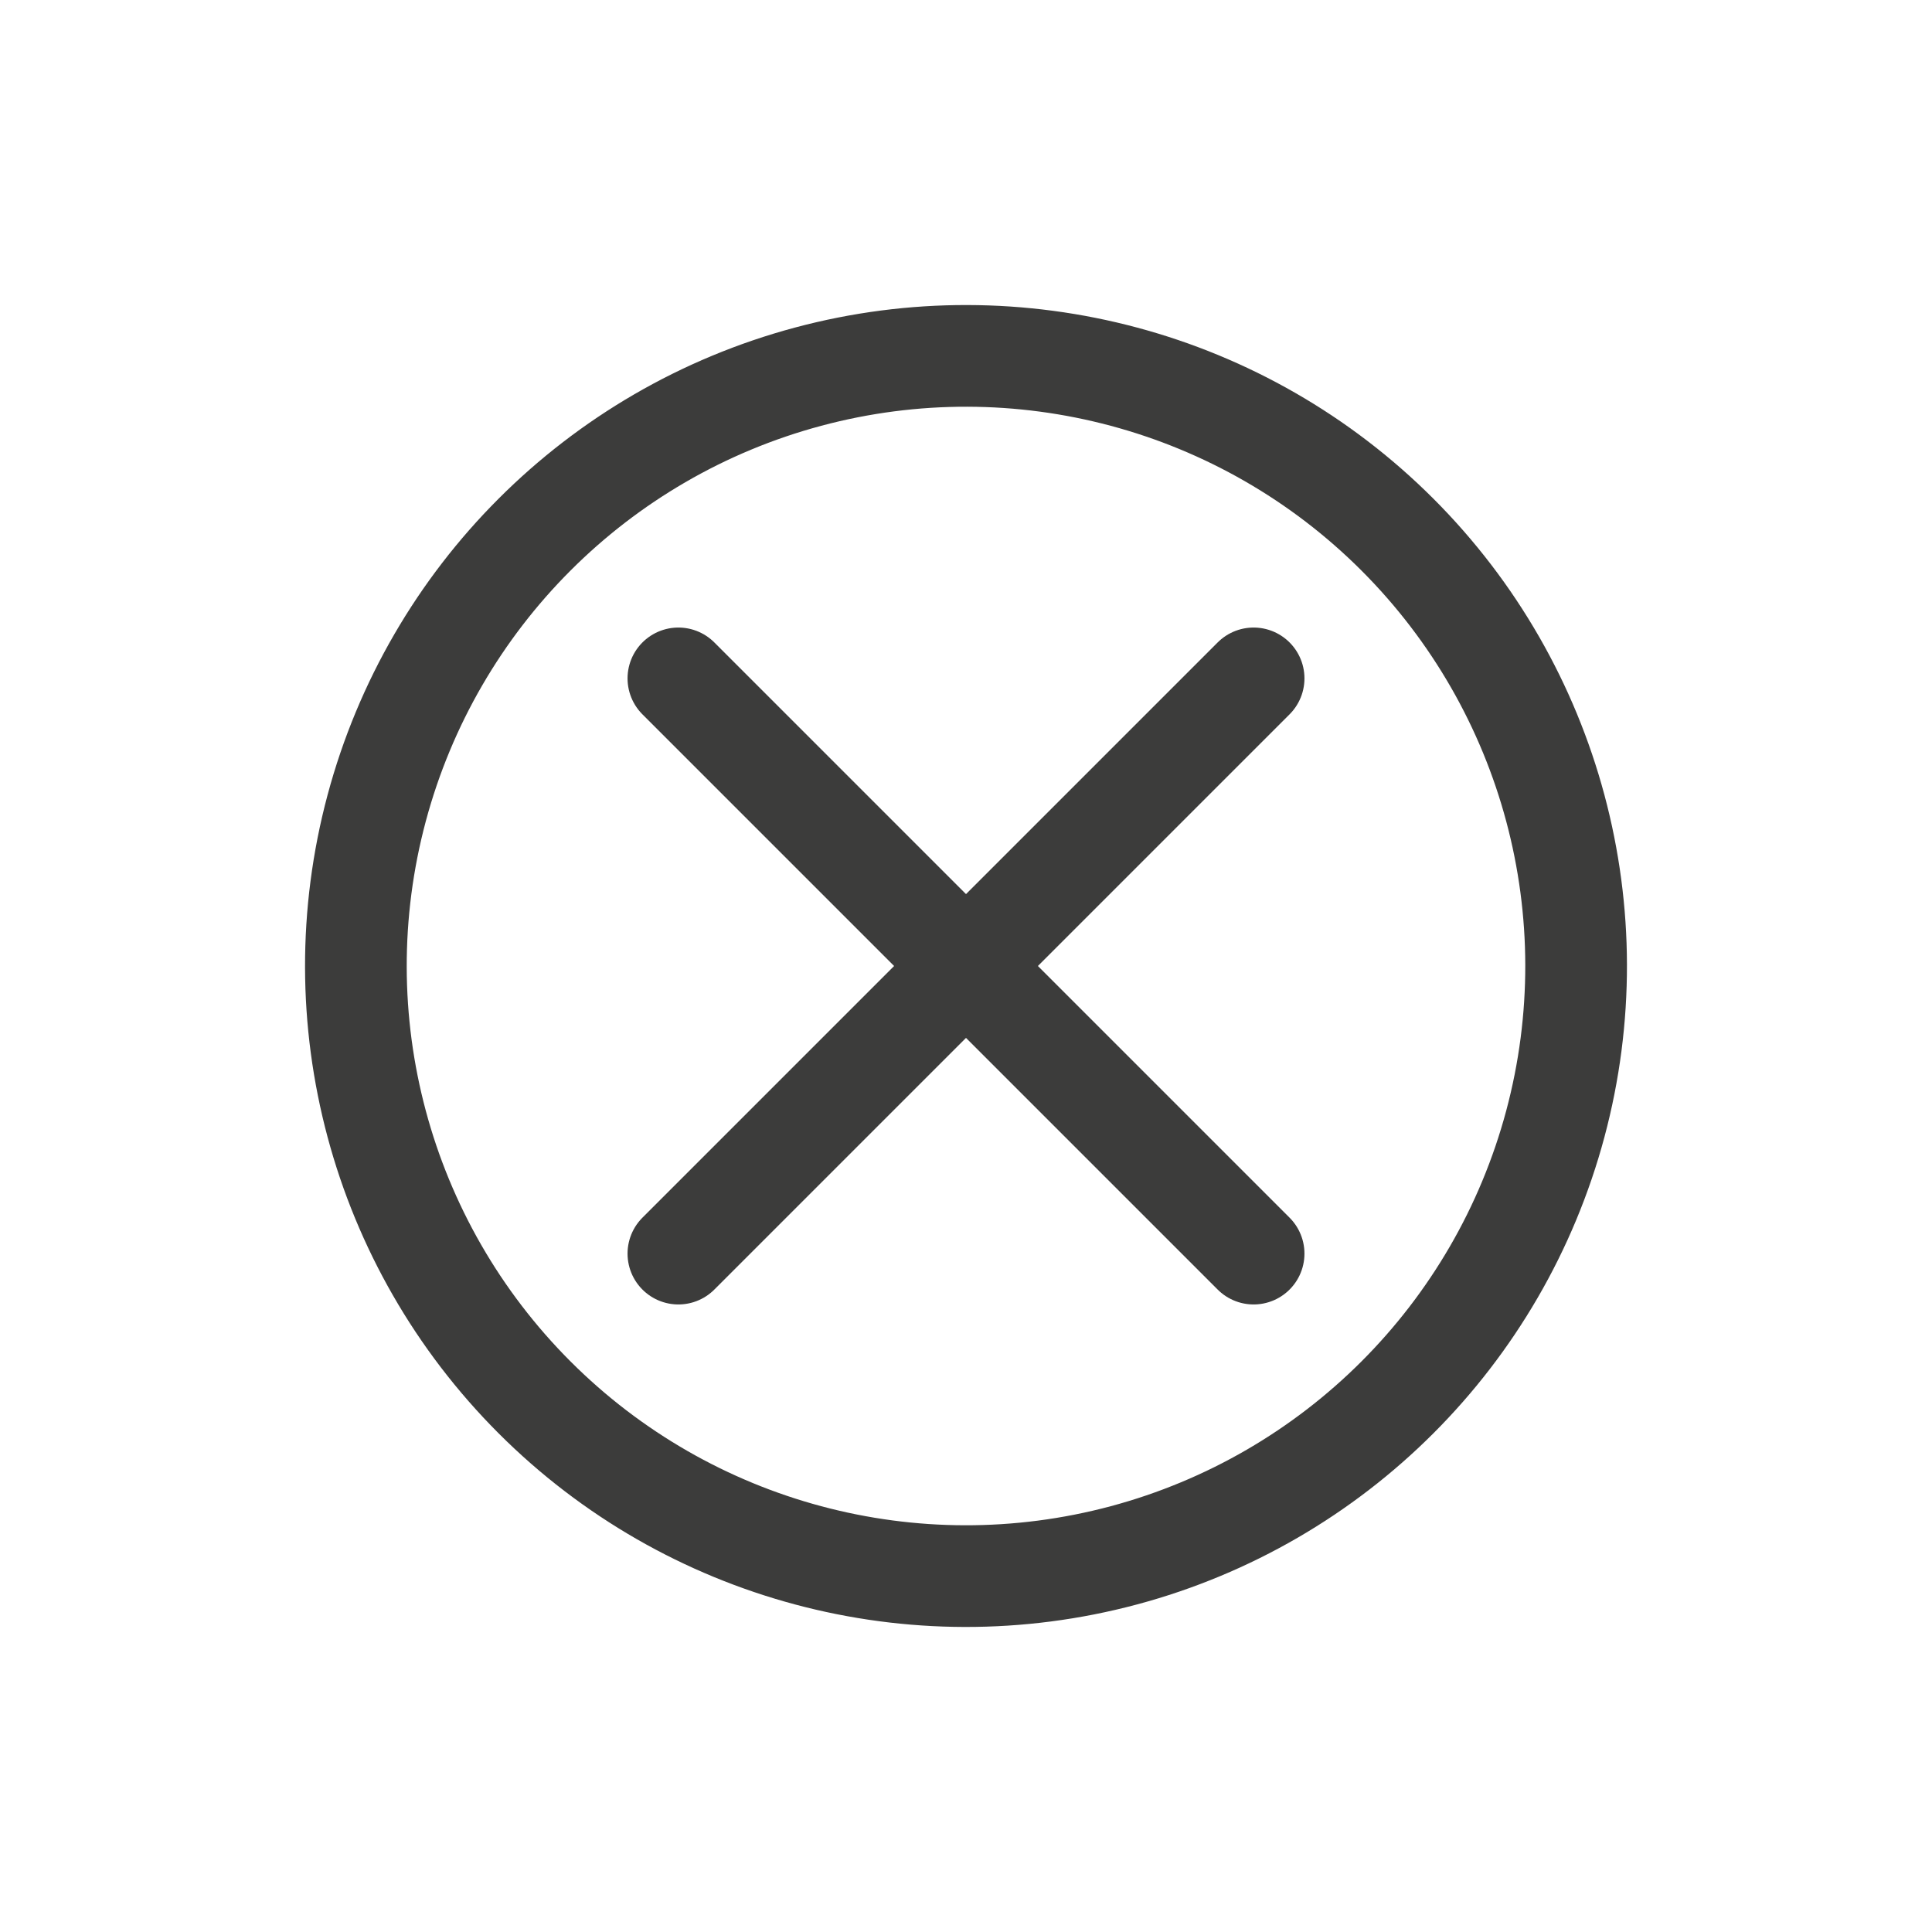
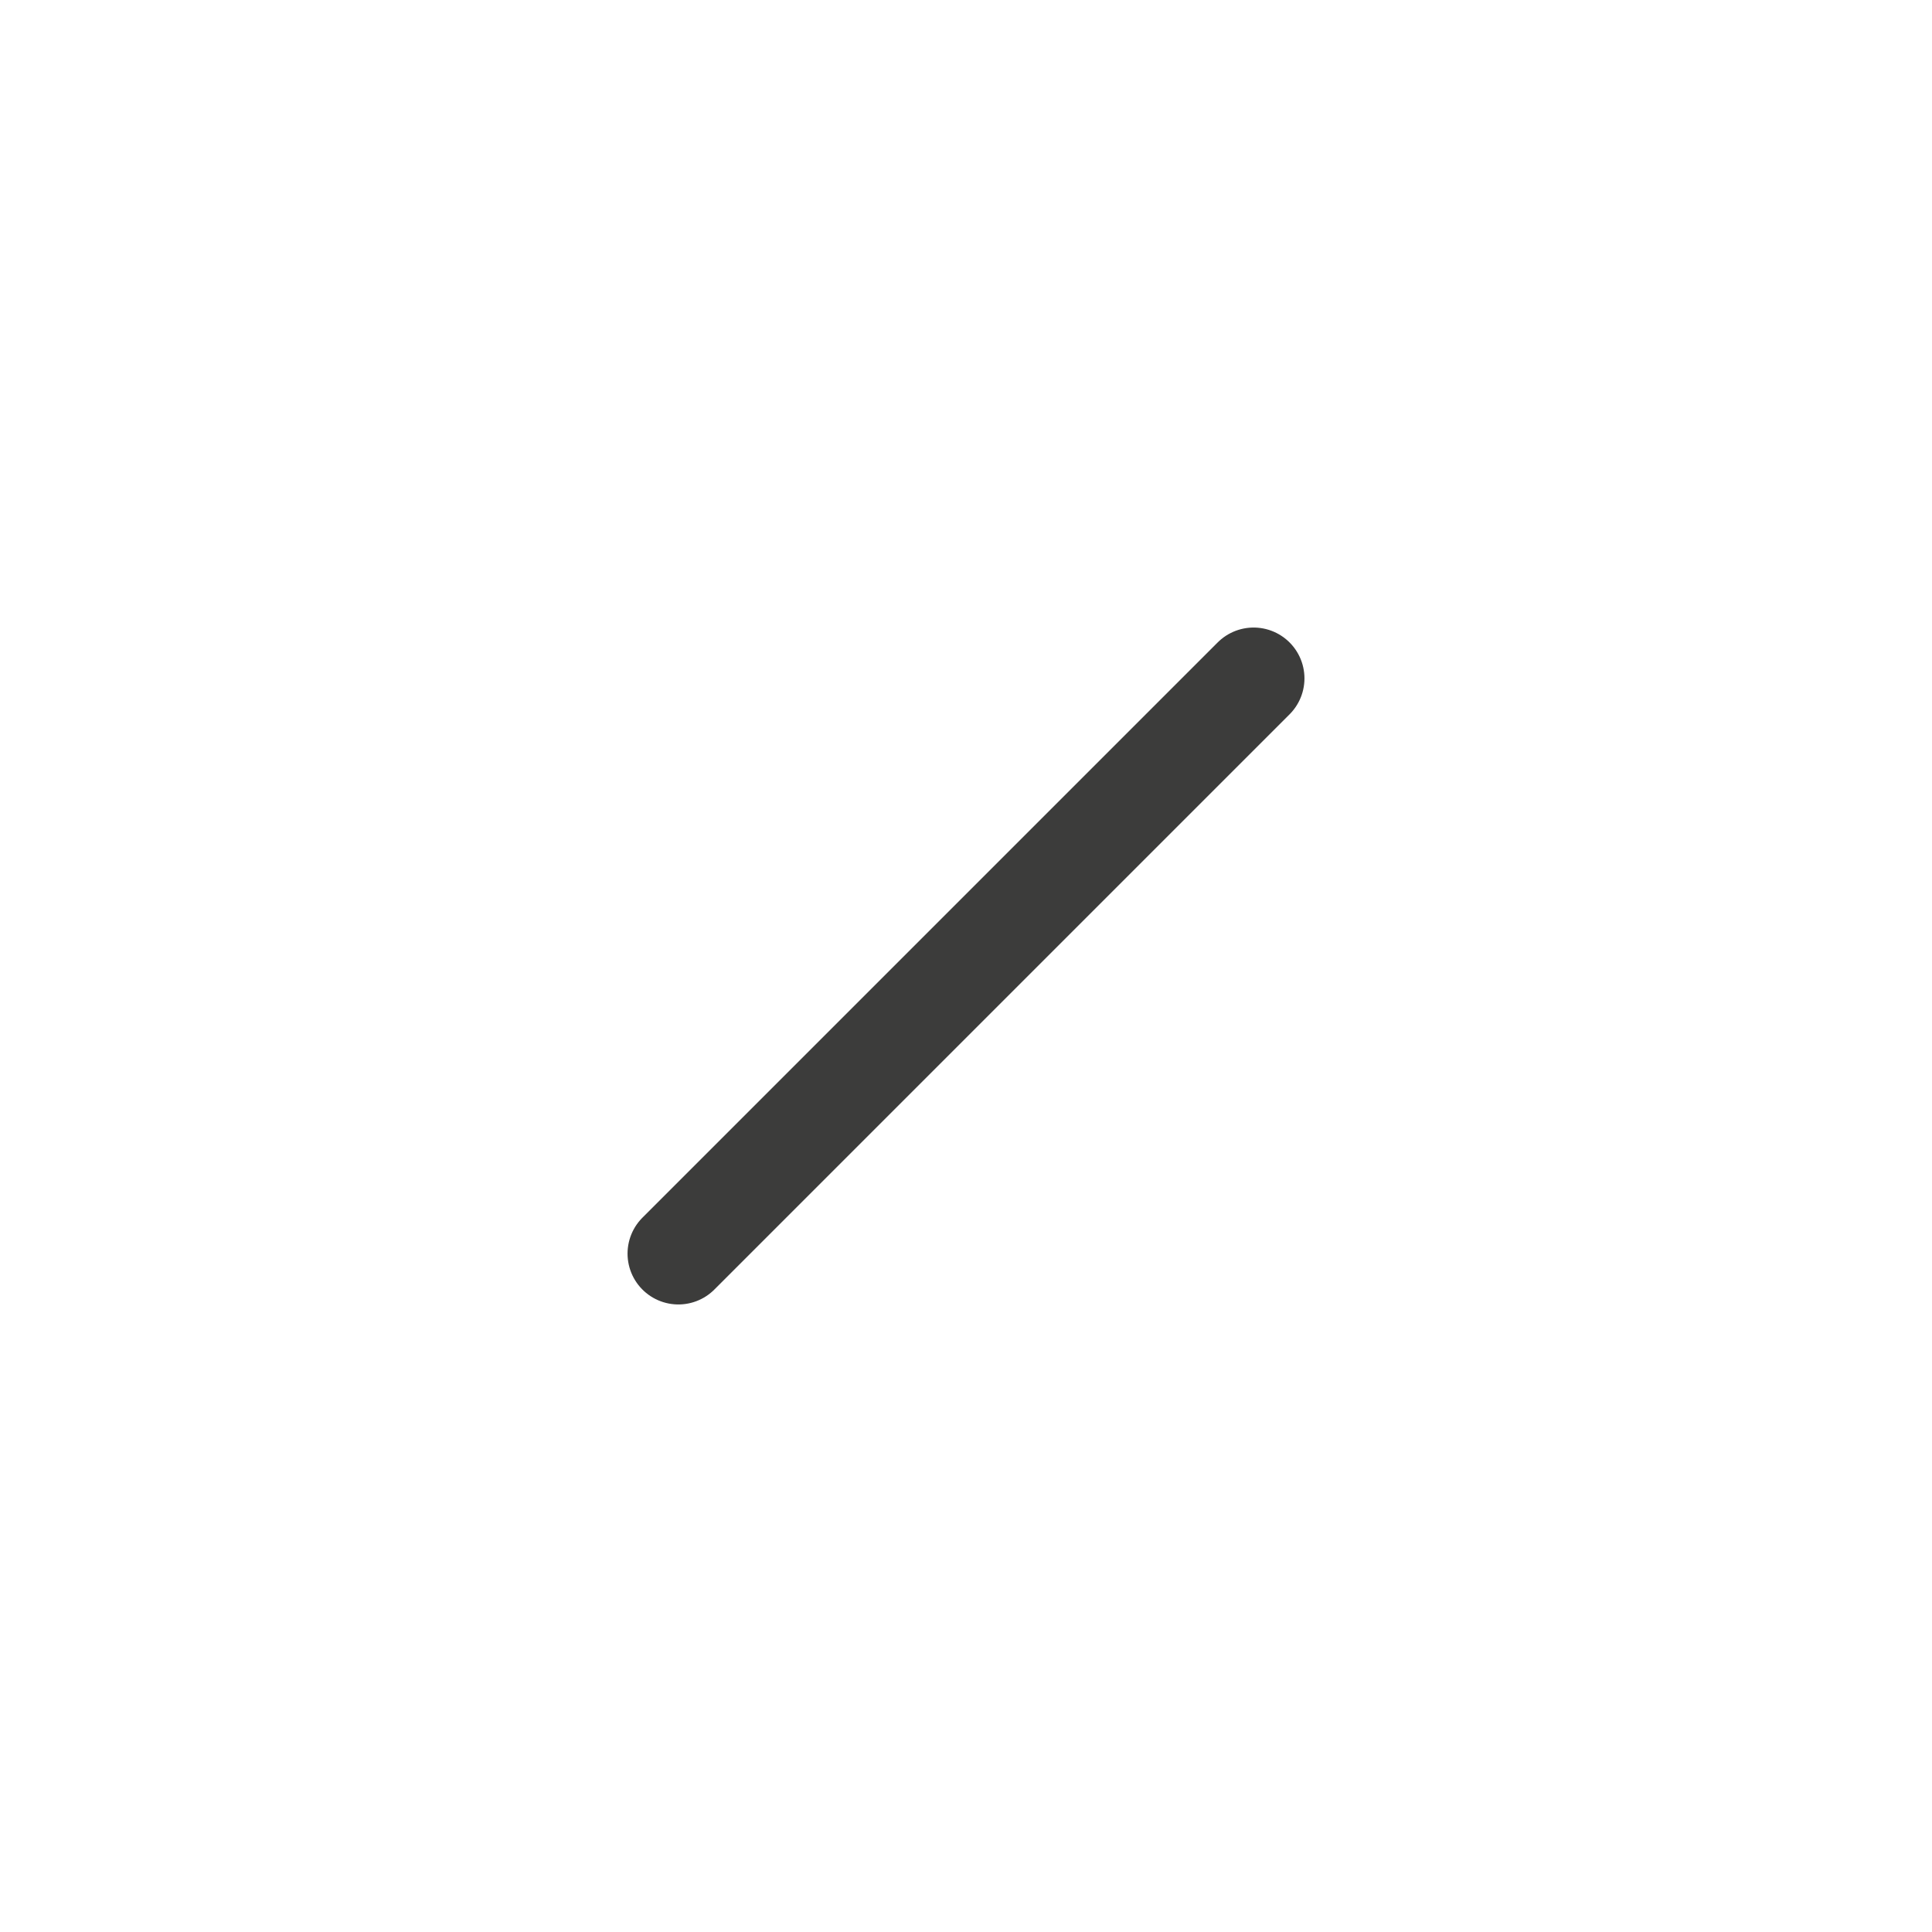
<svg xmlns="http://www.w3.org/2000/svg" width="38" height="38" viewBox="0 0 38 38" fill="none">
-   <circle cx="19" cy="19" r="12" transform="rotate(-45 19 19)" stroke="#3C3C3B" stroke-width="2" />
  <path d="M13.343 24.657L24.657 13.343" stroke="#3C3C3B" stroke-width="2" stroke-linecap="round" />
-   <path d="M24.657 24.657L13.343 13.343" stroke="#3C3C3B" stroke-width="2" stroke-linecap="round" />
</svg>